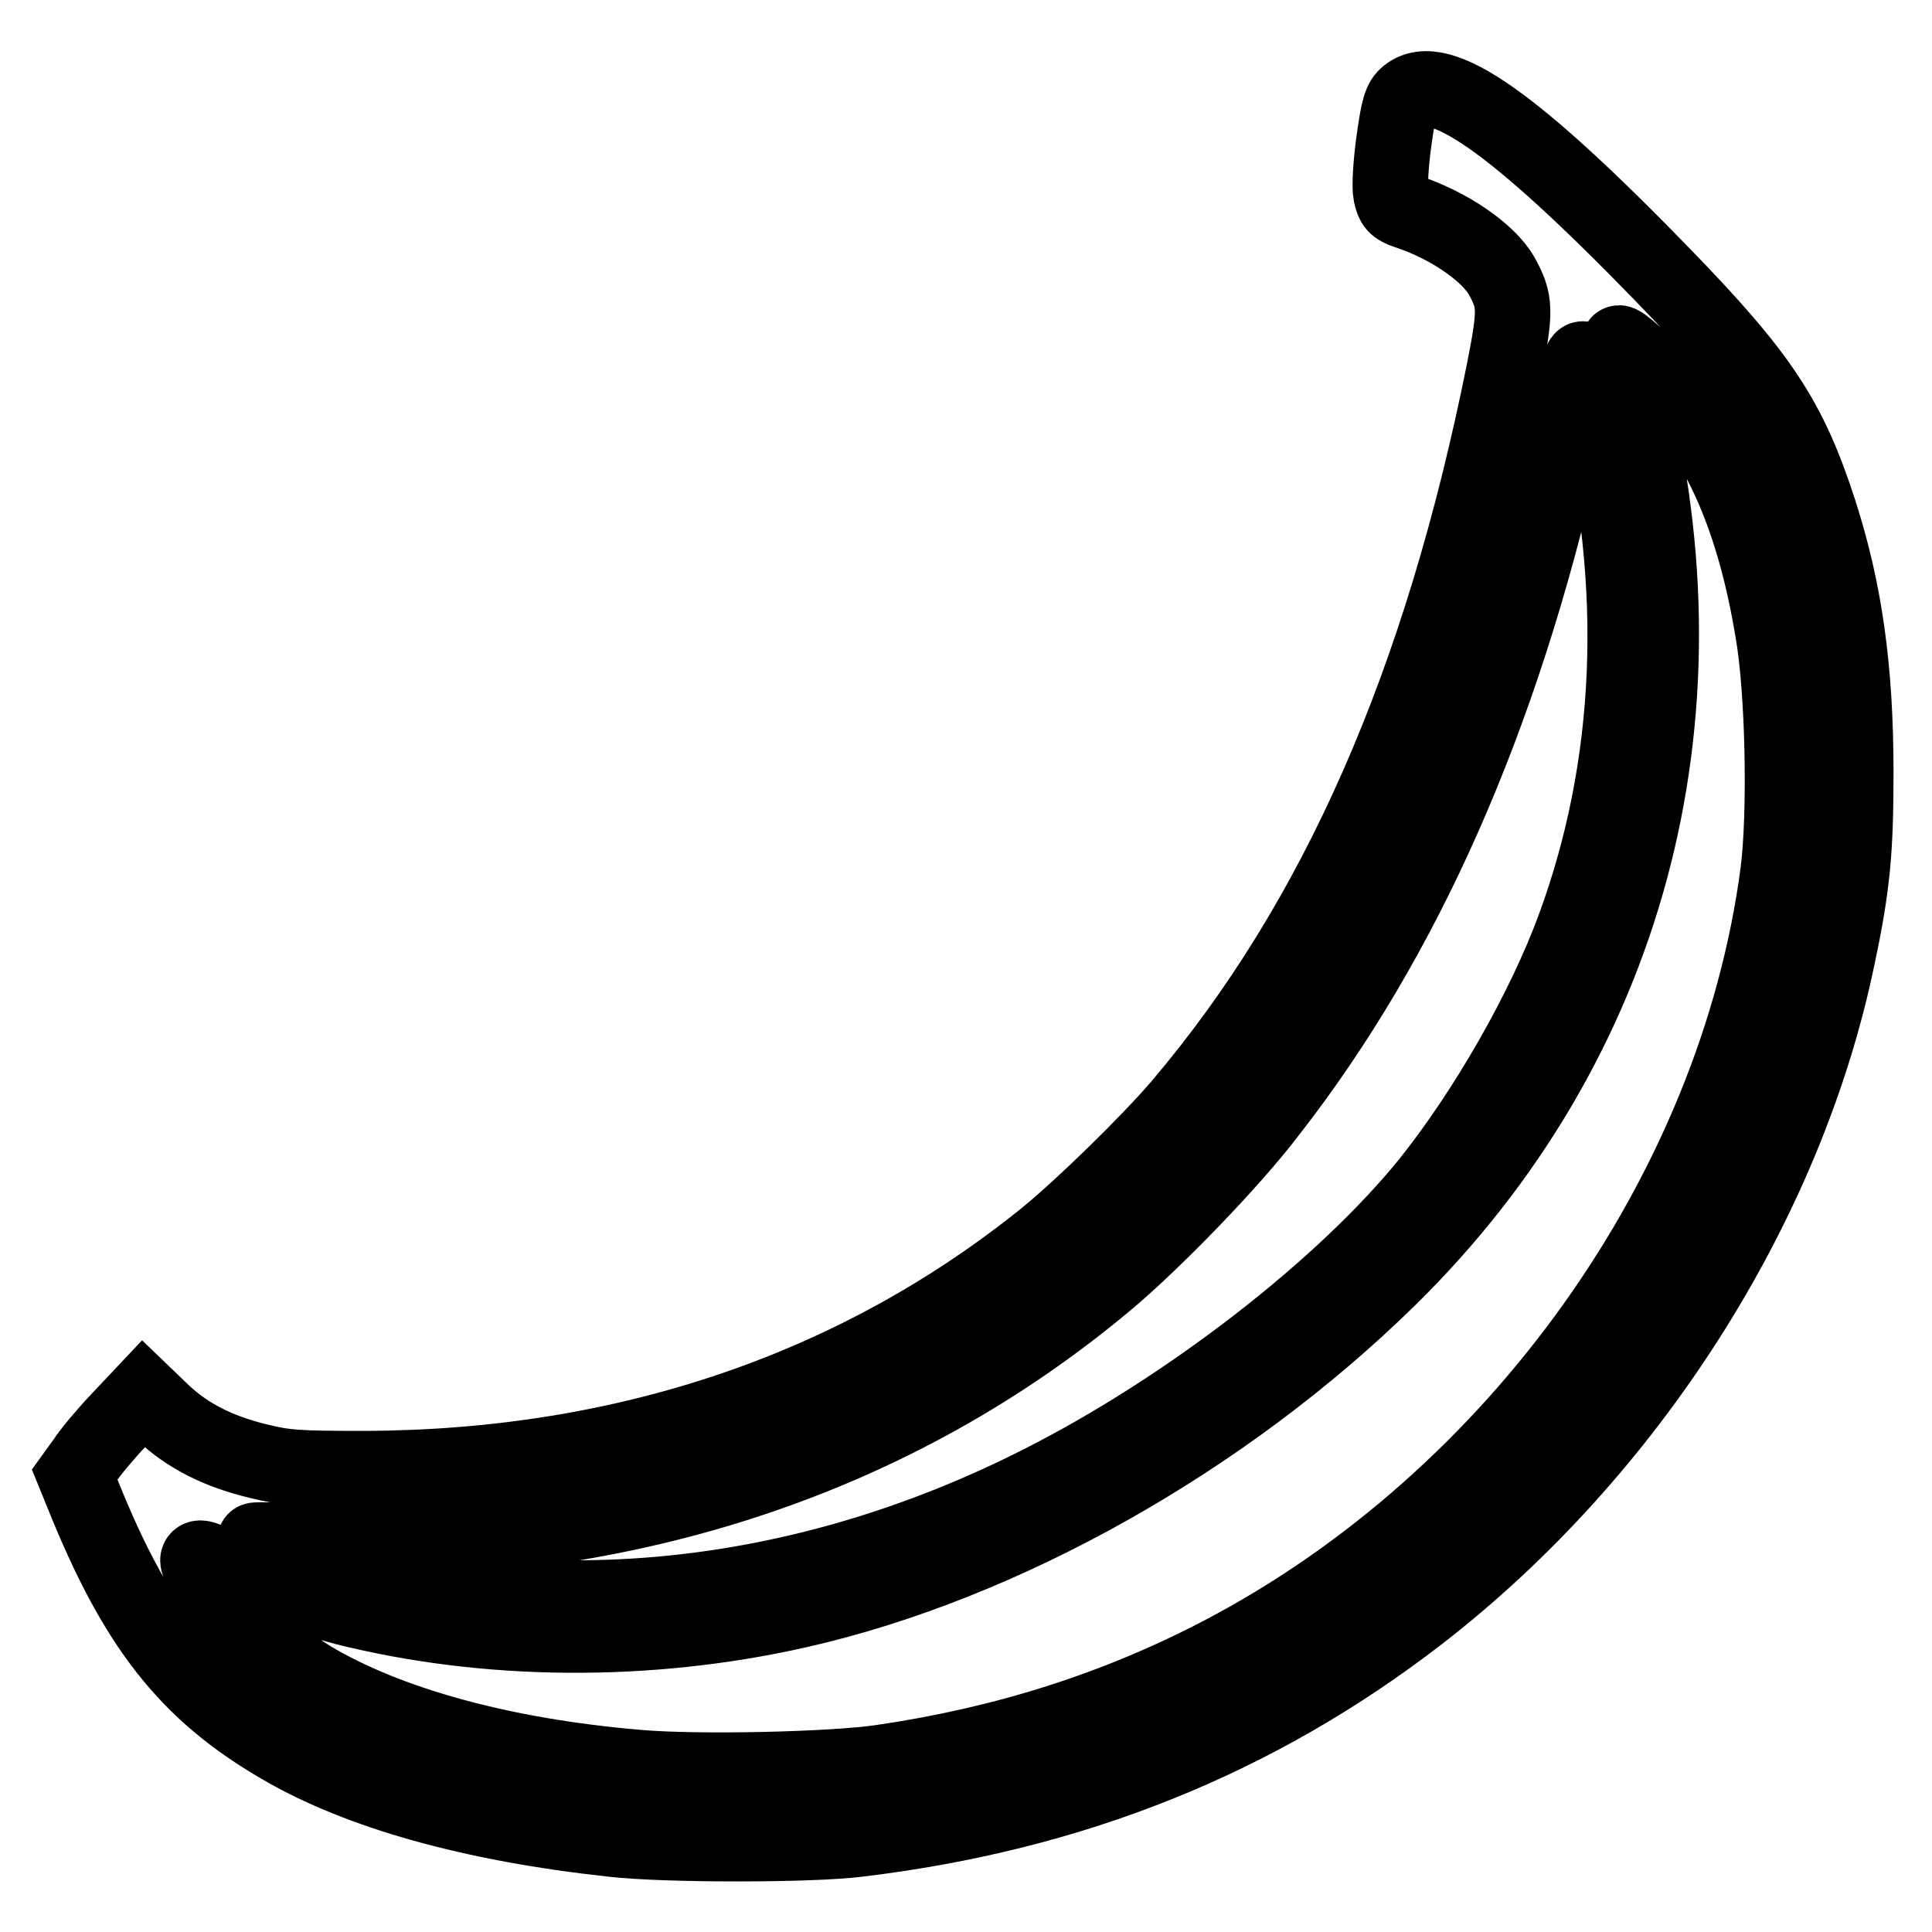
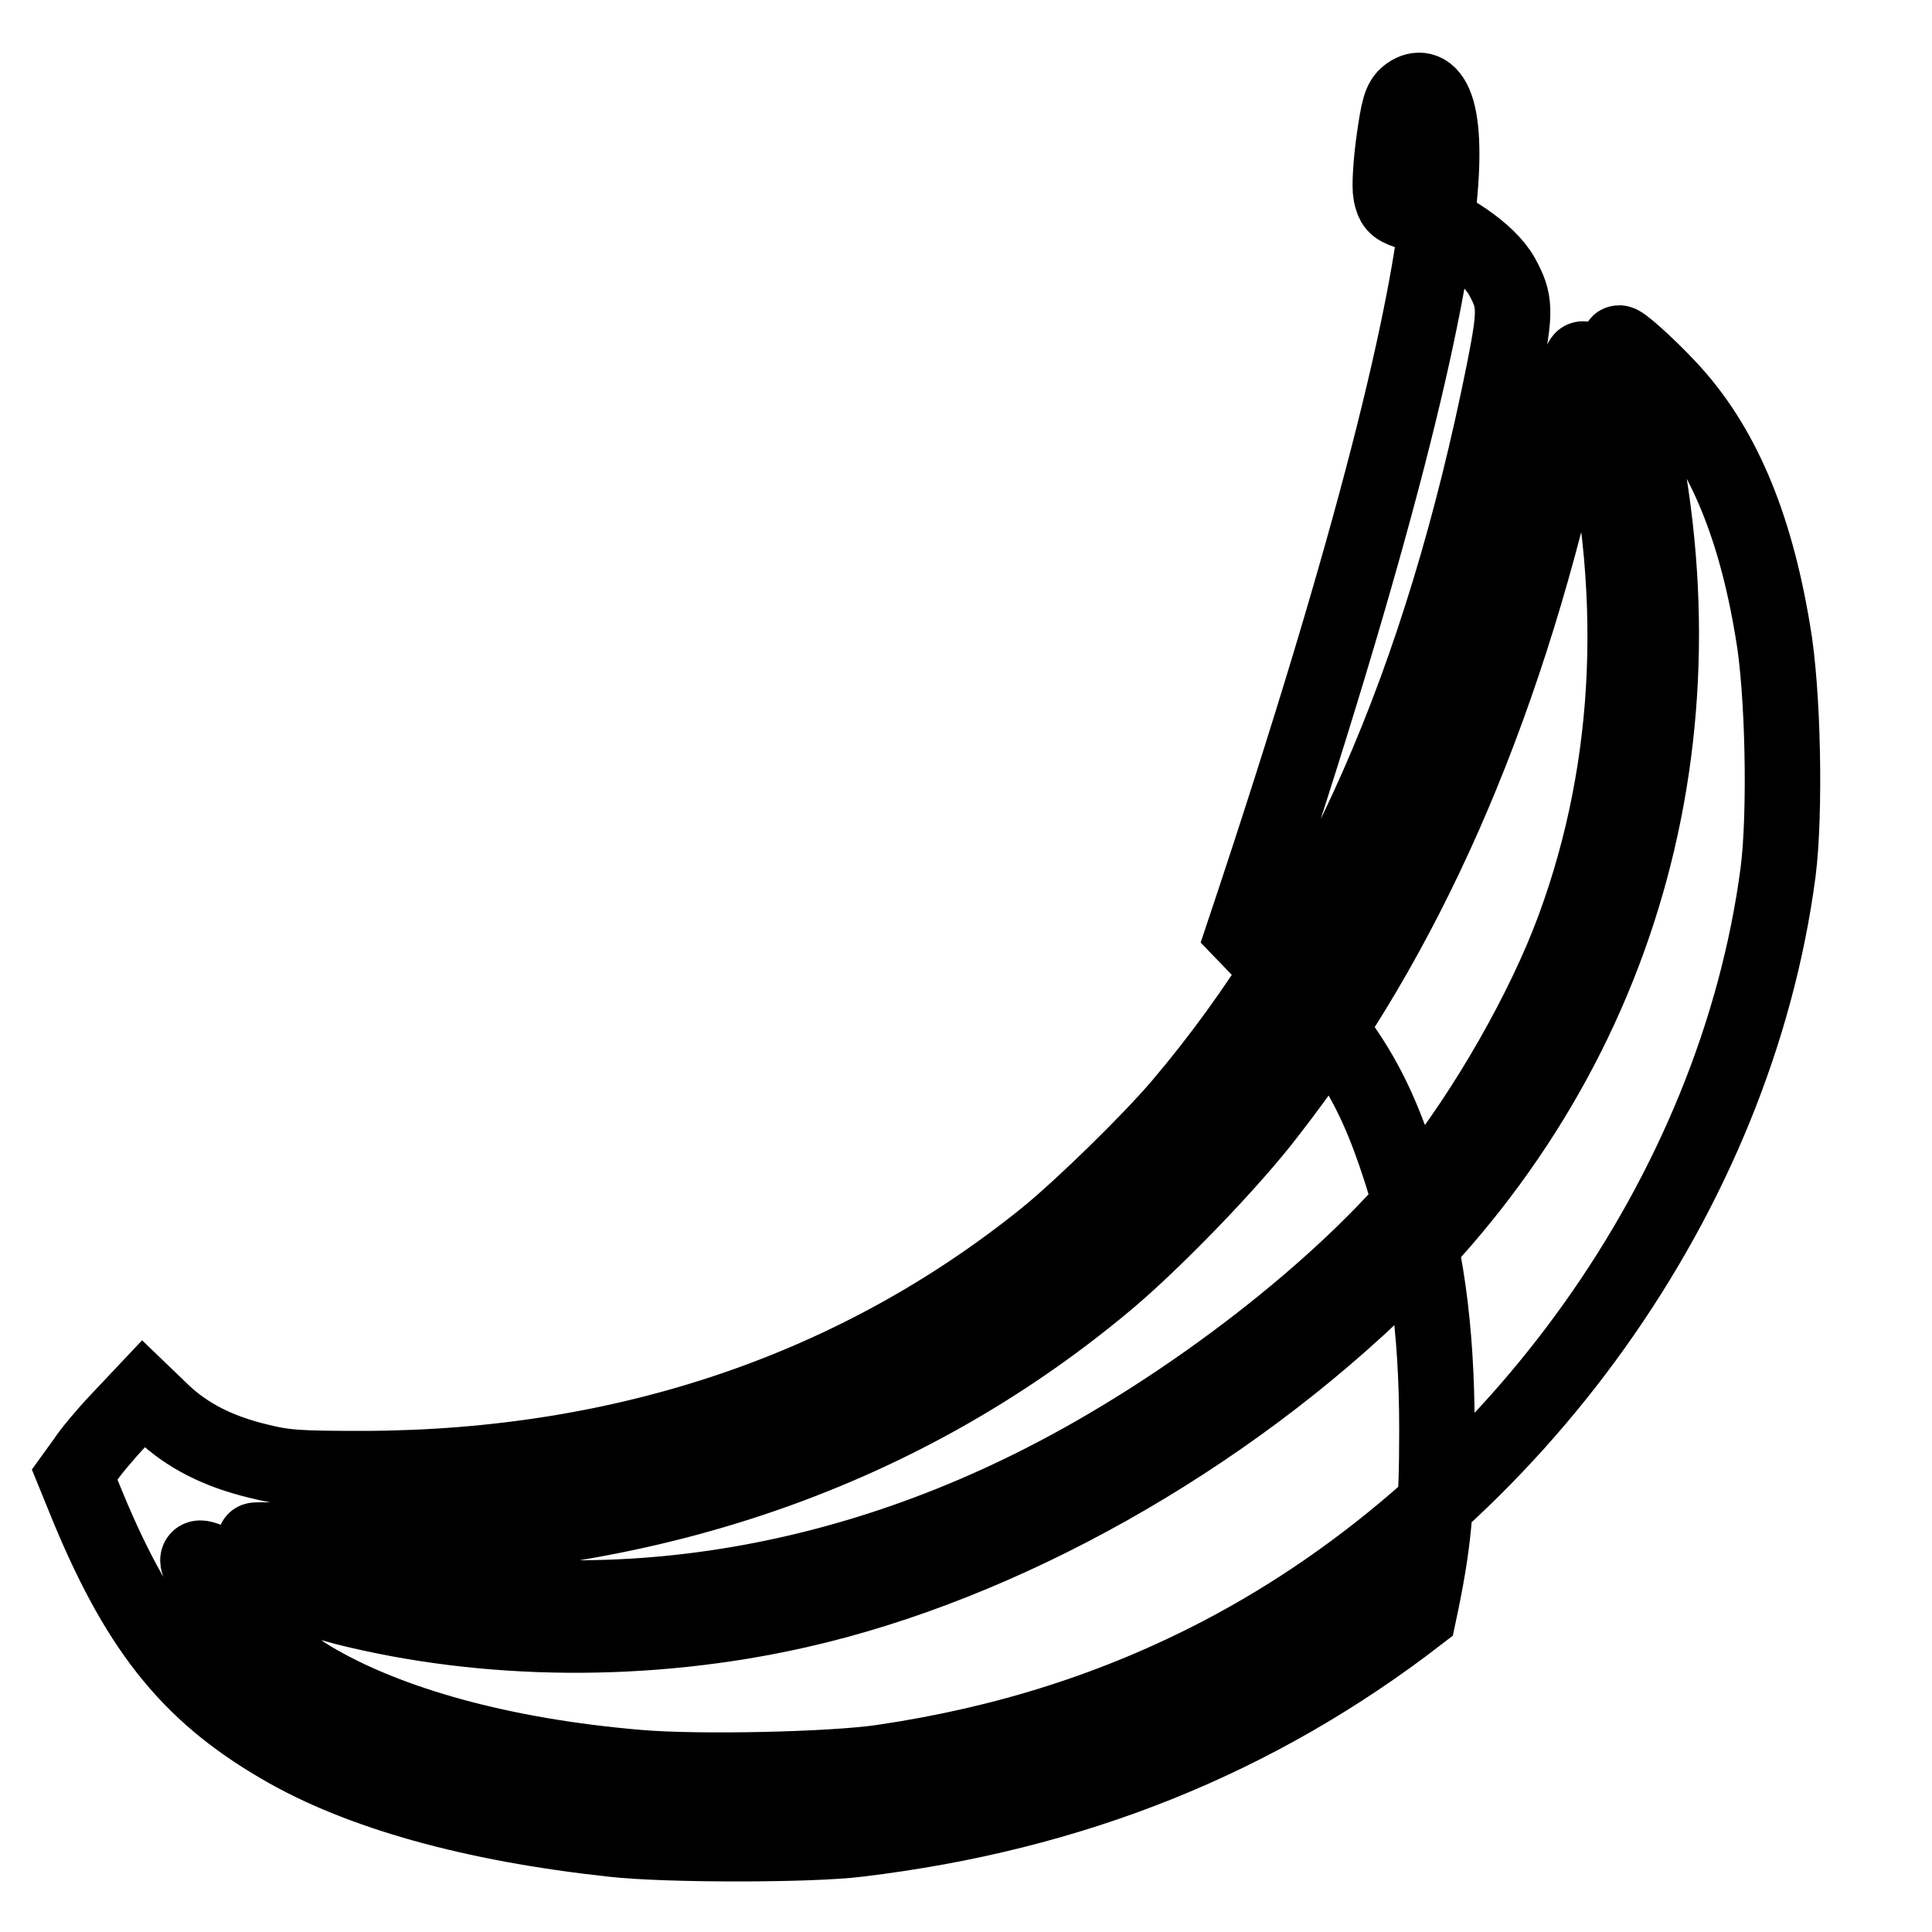
<svg xmlns="http://www.w3.org/2000/svg" version="1.1" x="0px" y="0px" viewBox="0 0 256 256" enable-background="new 0 0 256 256" xml:space="preserve">
  <g>
    <g>
      <g>
-         <path stroke-width="10" fill-opacity="0" stroke="#000000" d="M186.5,12.6c-0.9,0.7-1.2,1.8-1.8,6.1c-0.4,2.9-0.6,6-0.4,7c0.3,1.4,0.6,1.8,2.1,2.3c5.5,1.8,10.8,5.4,12.6,8.6c1.8,3.3,1.9,4.4,0.3,12.5c-8.3,41.4-22.1,72.9-42.9,97.4c-4.1,4.8-12.9,13.4-17.8,17.4c-24.9,20.1-55.6,30.6-90.3,30.7c-8.8,0-10.5-0.1-14.1-1c-5.4-1.3-9.4-3.4-12.6-6.4l-2.6-2.5l-3.3,3.5c-1.8,1.9-3.8,4.3-4.5,5.4l-1.3,1.8l1.1,2.7c7,17.4,13.8,26.1,26.2,33.3c10.4,6.1,25.5,10.3,44,12.3c6.9,0.8,26.2,0.8,32.5,0c28.4-3.4,52.8-13.2,74.3-29.8c27.8-21.5,48.7-54.2,55.5-87.2c2-9.4,2.4-14.1,2.4-24.4c0-13.8-1.5-24.1-4.8-34.4c-4-12.4-7.8-18.1-20.8-31.5C200.7,16.2,190.7,9.2,186.5,12.6z M221,51.3c7,7.4,11.5,17.8,13.9,32.3c1.4,7.8,1.7,24.3,0.7,32c-5.6,42.4-34.6,83.1-73.8,103.6c-13.8,7.2-28.5,11.9-44.8,14.3c-6.6,1-24.6,1.4-32.5,0.7c-17.8-1.5-33.1-5.7-43.3-11.8c-4.6-2.8-10.5-8.3-13.1-12.2c-2.5-3.7-2.5-4.4,0-3.2c2.6,1.4,12.3,4.6,17.6,6c18.7,4.7,40.1,4.9,60,0.4c27.1-6.1,56.5-22.6,78.3-44c31.6-31,43.2-74.1,31.9-118.1c-0.8-3-1.4-5.6-1.4-5.8C214.5,45,218.3,48.4,221,51.3z M211.4,53c6.1,24.6,5.1,48.4-2.8,69.9c-4,10.9-11.7,24.3-19.2,33.7c-11.3,14-31.8,29.9-51.3,39.8c-32.2,16.4-67.2,19.8-99,9.5c-2.9-0.9-5.3-1.8-5.3-1.8c0-0.1,4.3,0,9.6,0c40,0.8,75.4-11,103.3-34.4c6.2-5.2,16.5-15.8,21.5-22.4c18-23.1,30.8-52.2,38.9-88c0.9-4.2,1.8-8.6,2-9.9c0.2-1.2,0.5-2,0.7-1.8C210,47.8,210.7,50.3,211.4,53z" />
+         <path stroke-width="10" fill-opacity="0" stroke="#000000" d="M186.5,12.6c-0.9,0.7-1.2,1.8-1.8,6.1c-0.4,2.9-0.6,6-0.4,7c0.3,1.4,0.6,1.8,2.1,2.3c5.5,1.8,10.8,5.4,12.6,8.6c1.8,3.3,1.9,4.4,0.3,12.5c-8.3,41.4-22.1,72.9-42.9,97.4c-4.1,4.8-12.9,13.4-17.8,17.4c-24.9,20.1-55.6,30.6-90.3,30.7c-8.8,0-10.5-0.1-14.1-1c-5.4-1.3-9.4-3.4-12.6-6.4l-2.6-2.5l-3.3,3.5c-1.8,1.9-3.8,4.3-4.5,5.4l-1.3,1.8l1.1,2.7c7,17.4,13.8,26.1,26.2,33.3c10.4,6.1,25.5,10.3,44,12.3c6.9,0.8,26.2,0.8,32.5,0c28.4-3.4,52.8-13.2,74.3-29.8c2-9.4,2.4-14.1,2.4-24.4c0-13.8-1.5-24.1-4.8-34.4c-4-12.4-7.8-18.1-20.8-31.5C200.7,16.2,190.7,9.2,186.5,12.6z M221,51.3c7,7.4,11.5,17.8,13.9,32.3c1.4,7.8,1.7,24.3,0.7,32c-5.6,42.4-34.6,83.1-73.8,103.6c-13.8,7.2-28.5,11.9-44.8,14.3c-6.6,1-24.6,1.4-32.5,0.7c-17.8-1.5-33.1-5.7-43.3-11.8c-4.6-2.8-10.5-8.3-13.1-12.2c-2.5-3.7-2.5-4.4,0-3.2c2.6,1.4,12.3,4.6,17.6,6c18.7,4.7,40.1,4.9,60,0.4c27.1-6.1,56.5-22.6,78.3-44c31.6-31,43.2-74.1,31.9-118.1c-0.8-3-1.4-5.6-1.4-5.8C214.5,45,218.3,48.4,221,51.3z M211.4,53c6.1,24.6,5.1,48.4-2.8,69.9c-4,10.9-11.7,24.3-19.2,33.7c-11.3,14-31.8,29.9-51.3,39.8c-32.2,16.4-67.2,19.8-99,9.5c-2.9-0.9-5.3-1.8-5.3-1.8c0-0.1,4.3,0,9.6,0c40,0.8,75.4-11,103.3-34.4c6.2-5.2,16.5-15.8,21.5-22.4c18-23.1,30.8-52.2,38.9-88c0.9-4.2,1.8-8.6,2-9.9c0.2-1.2,0.5-2,0.7-1.8C210,47.8,210.7,50.3,211.4,53z" />
      </g>
    </g>
  </g>
</svg>